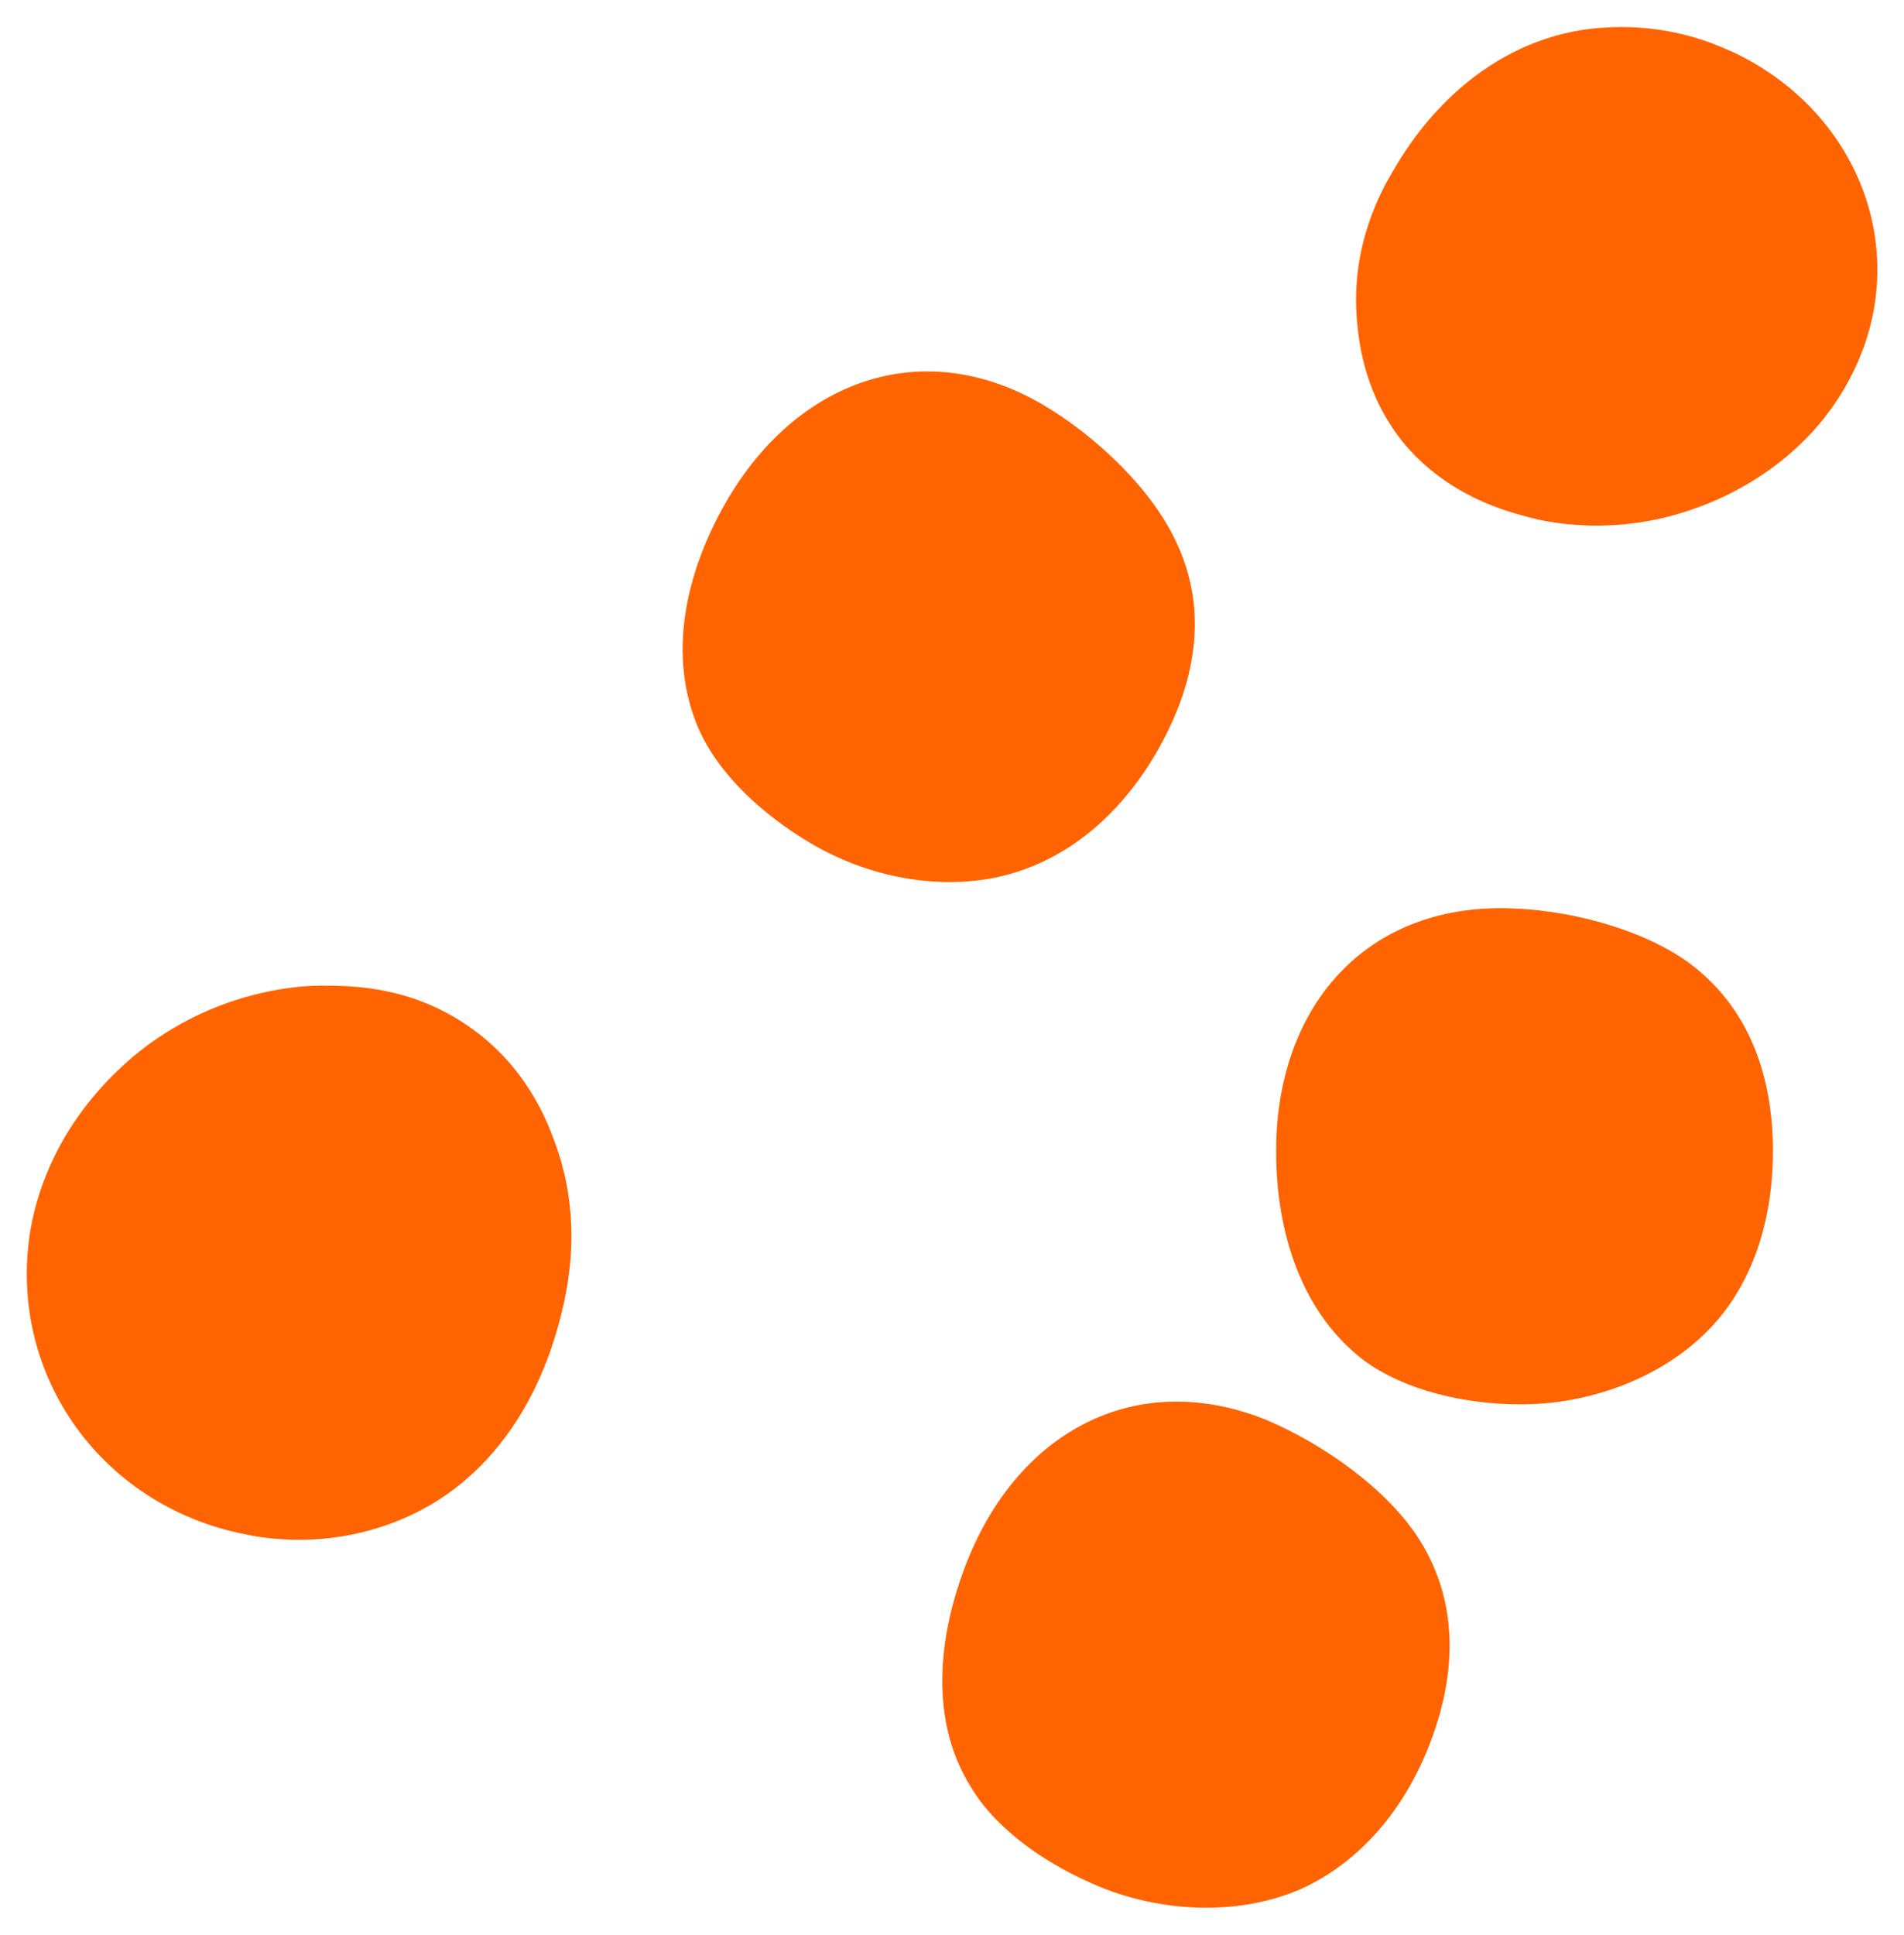
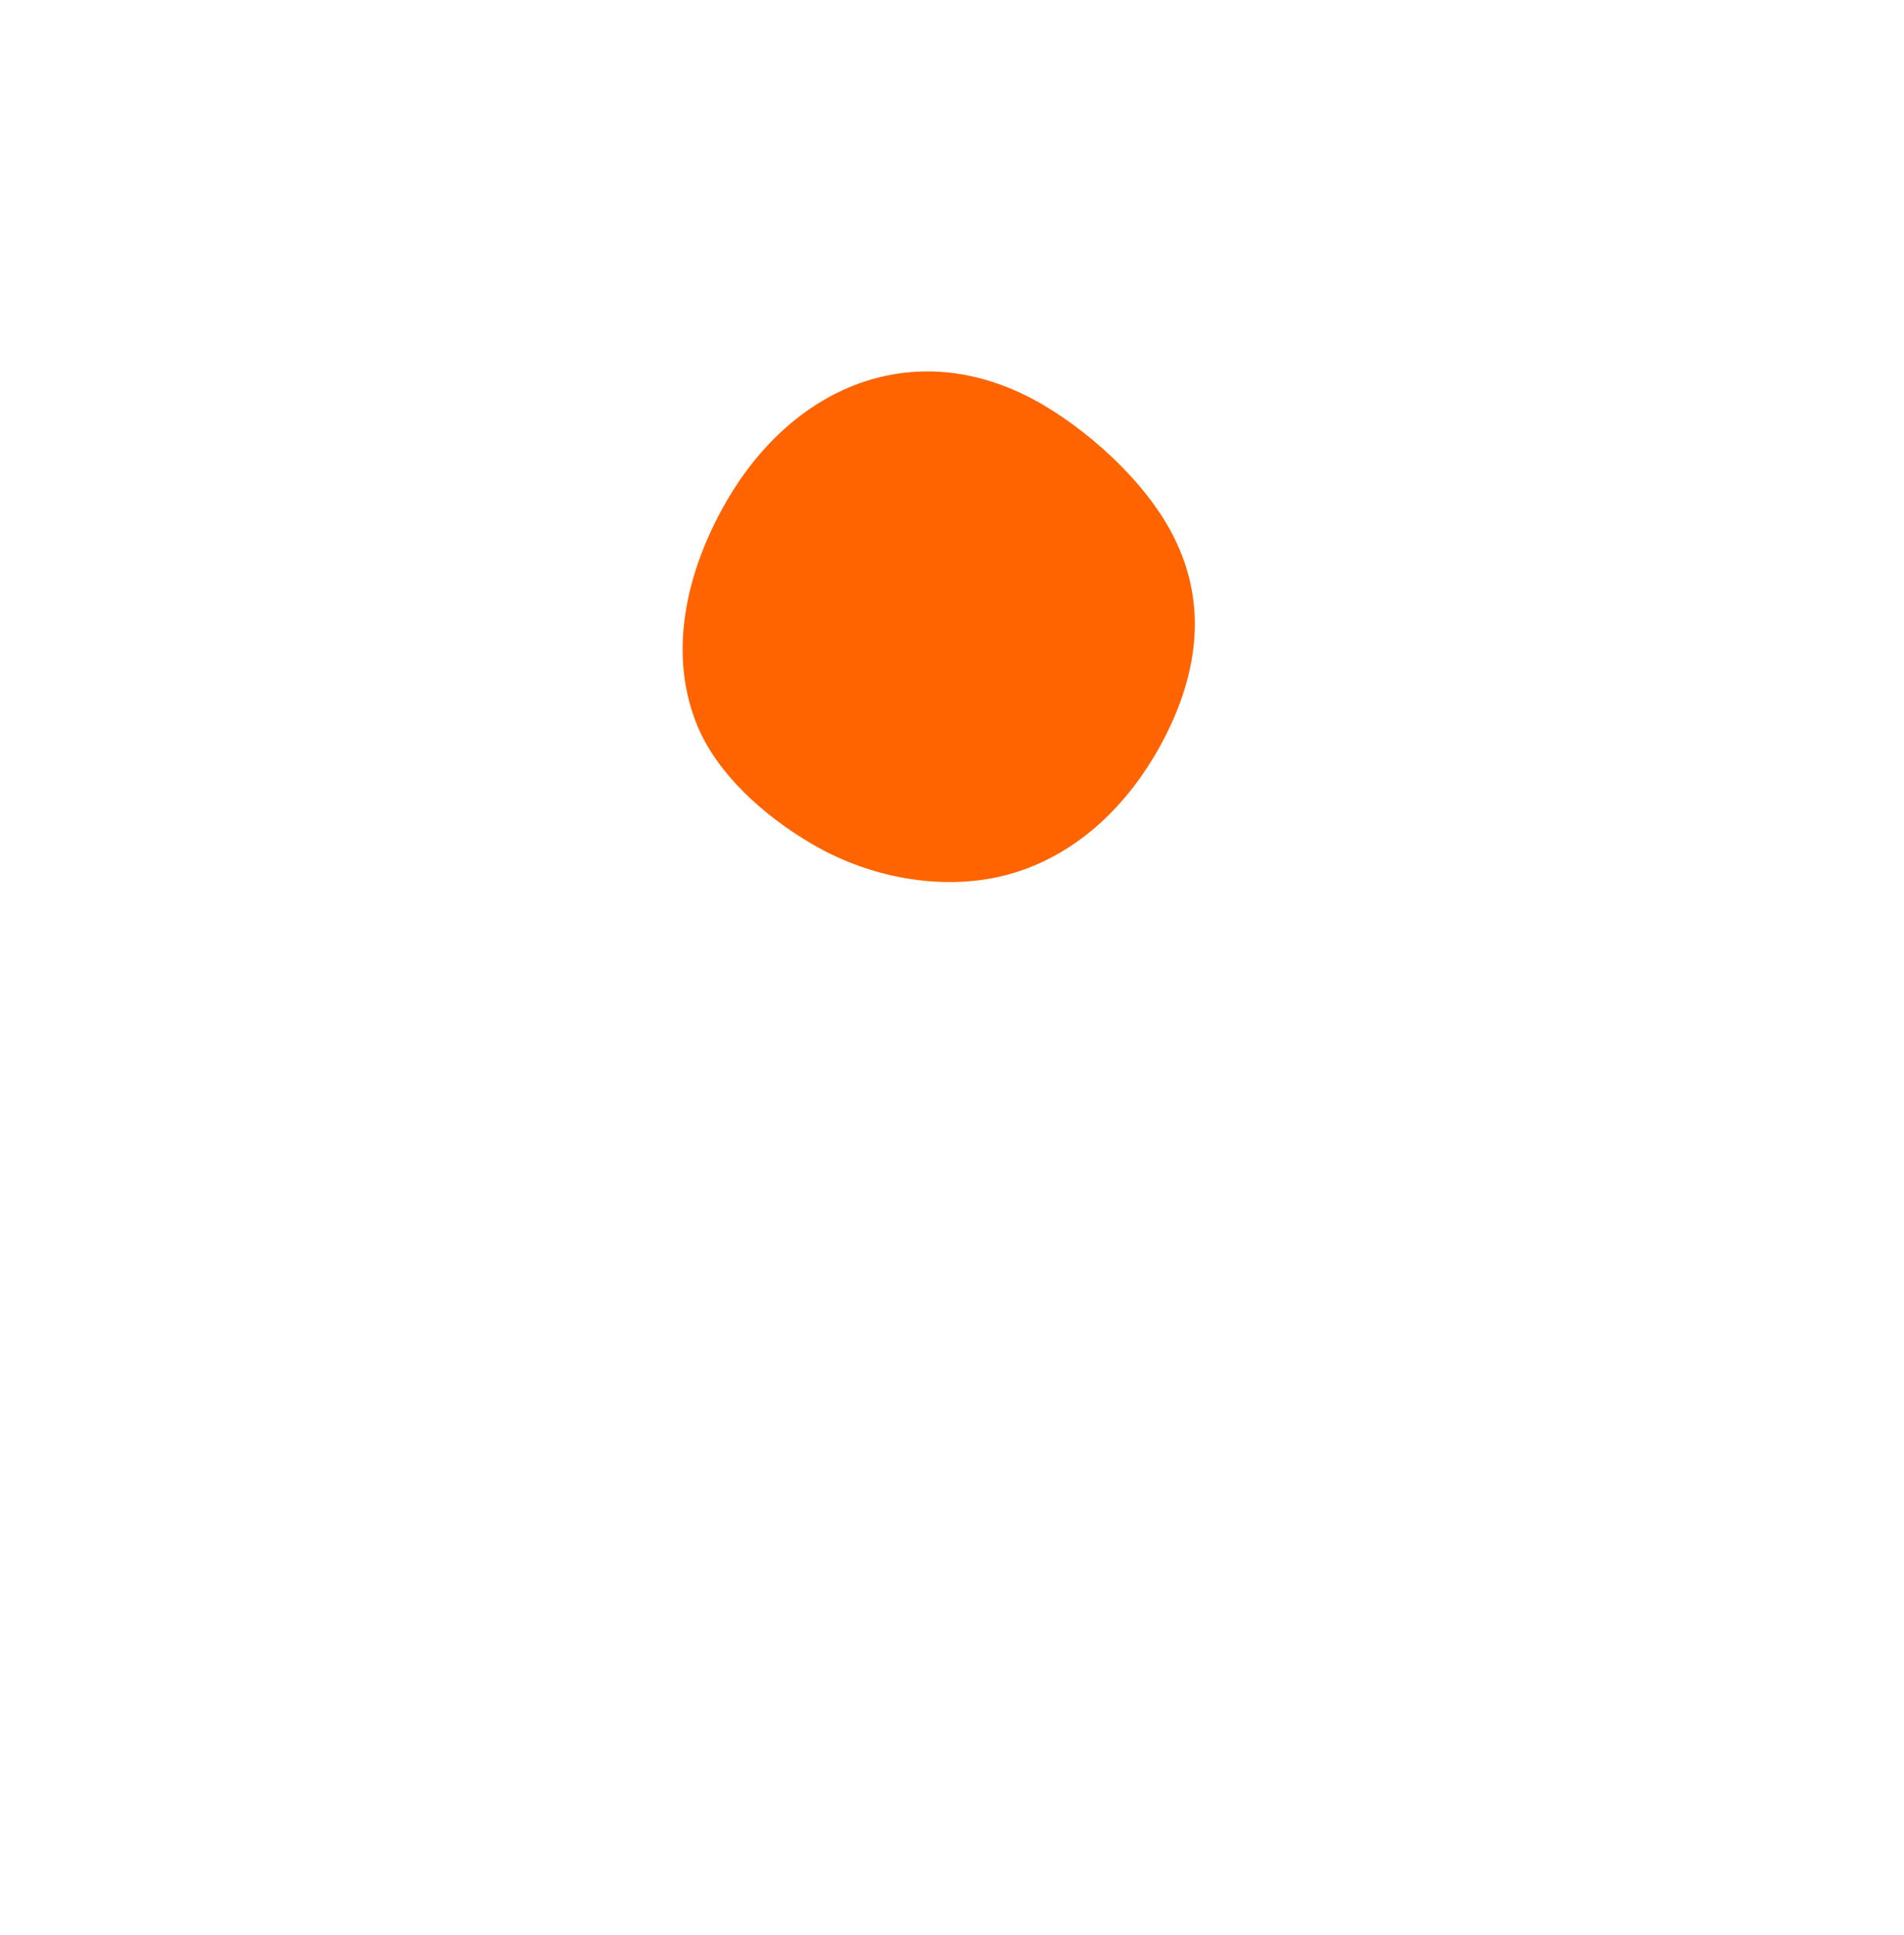
<svg xmlns="http://www.w3.org/2000/svg" id="Ebene_1" width="36mm" height="36.57mm" viewBox="0 0 102.05 103.68">
  <defs>
    <style>.cls-1{fill:#ff6400;}</style>
  </defs>
-   <path class="cls-1" d="m76.56,93.64c1.53-3.81,1.65-7.72-.45-11.08-1.7-2.73-5.17-5.17-8.24-6.47-6.93-2.78-13.23.57-16.02,7.55-1.65,4.15-1.99,8.63.17,12.1,1.42,2.39,4.2,4.26,6.99,5.4,3.52,1.42,7.61,1.48,10.79.06,3.07-1.42,5.4-4.15,6.76-7.55" />
-   <path class="cls-1" d="m95.03,61.68c0-4.15-1.36-7.78-4.54-10.11-2.61-1.87-6.7-2.9-10.05-2.9-7.5,0-12.04,5.51-12.04,13.01,0,4.49,1.42,8.69,4.66,11.19,2.22,1.65,5.45,2.39,8.46,2.39,3.81,0,7.61-1.48,10.05-3.98,2.39-2.44,3.46-5.91,3.46-9.6" />
  <path class="cls-1" d="m62.04,40.23c2.04-3.58,2.73-7.38,1.08-11.02-1.31-2.95-4.37-5.85-7.27-7.55-6.47-3.75-13.18-1.25-16.93,5.23-2.22,3.86-3.12,8.24-1.53,12.04,1.08,2.56,3.52,4.77,6.13,6.3,3.29,1.93,7.33,2.56,10.68,1.59,3.35-.97,6.02-3.41,7.84-6.59" />
-   <path class="cls-1" d="m13.49,82.3c2.95.51,5.85.11,8.35-1.02,6.3-2.84,7.89-9.49,8.24-10.85.34-1.42,1.19-5.05-.34-9.2-.45-1.25-1.59-4.15-4.66-6.25-3.12-2.16-6.3-2.16-7.89-2.16-.8,0-4.94.11-9.03,3.01-1.53,1.08-5.51,4.37-6.53,10.05-1.31,7.84,3.92,15.05,11.87,16.41" />
-   <path class="cls-1" d="m92.74,2.73c-2.56-1.19-5.28-1.5-7.84-1.14-6.4.98-9.55,6.41-10.19,7.5-.69,1.14-2.35,4.14-1.97,8.17.11,1.19.43,4.03,2.61,6.62,2.29,2.64,5.18,3.47,6.56,3.83.75.21,4.54,1.14,8.96-.47,1.65-.57,6.08-2.48,8.43-7.24,3.26-6.52.32-14.12-6.56-17.28" />
</svg>